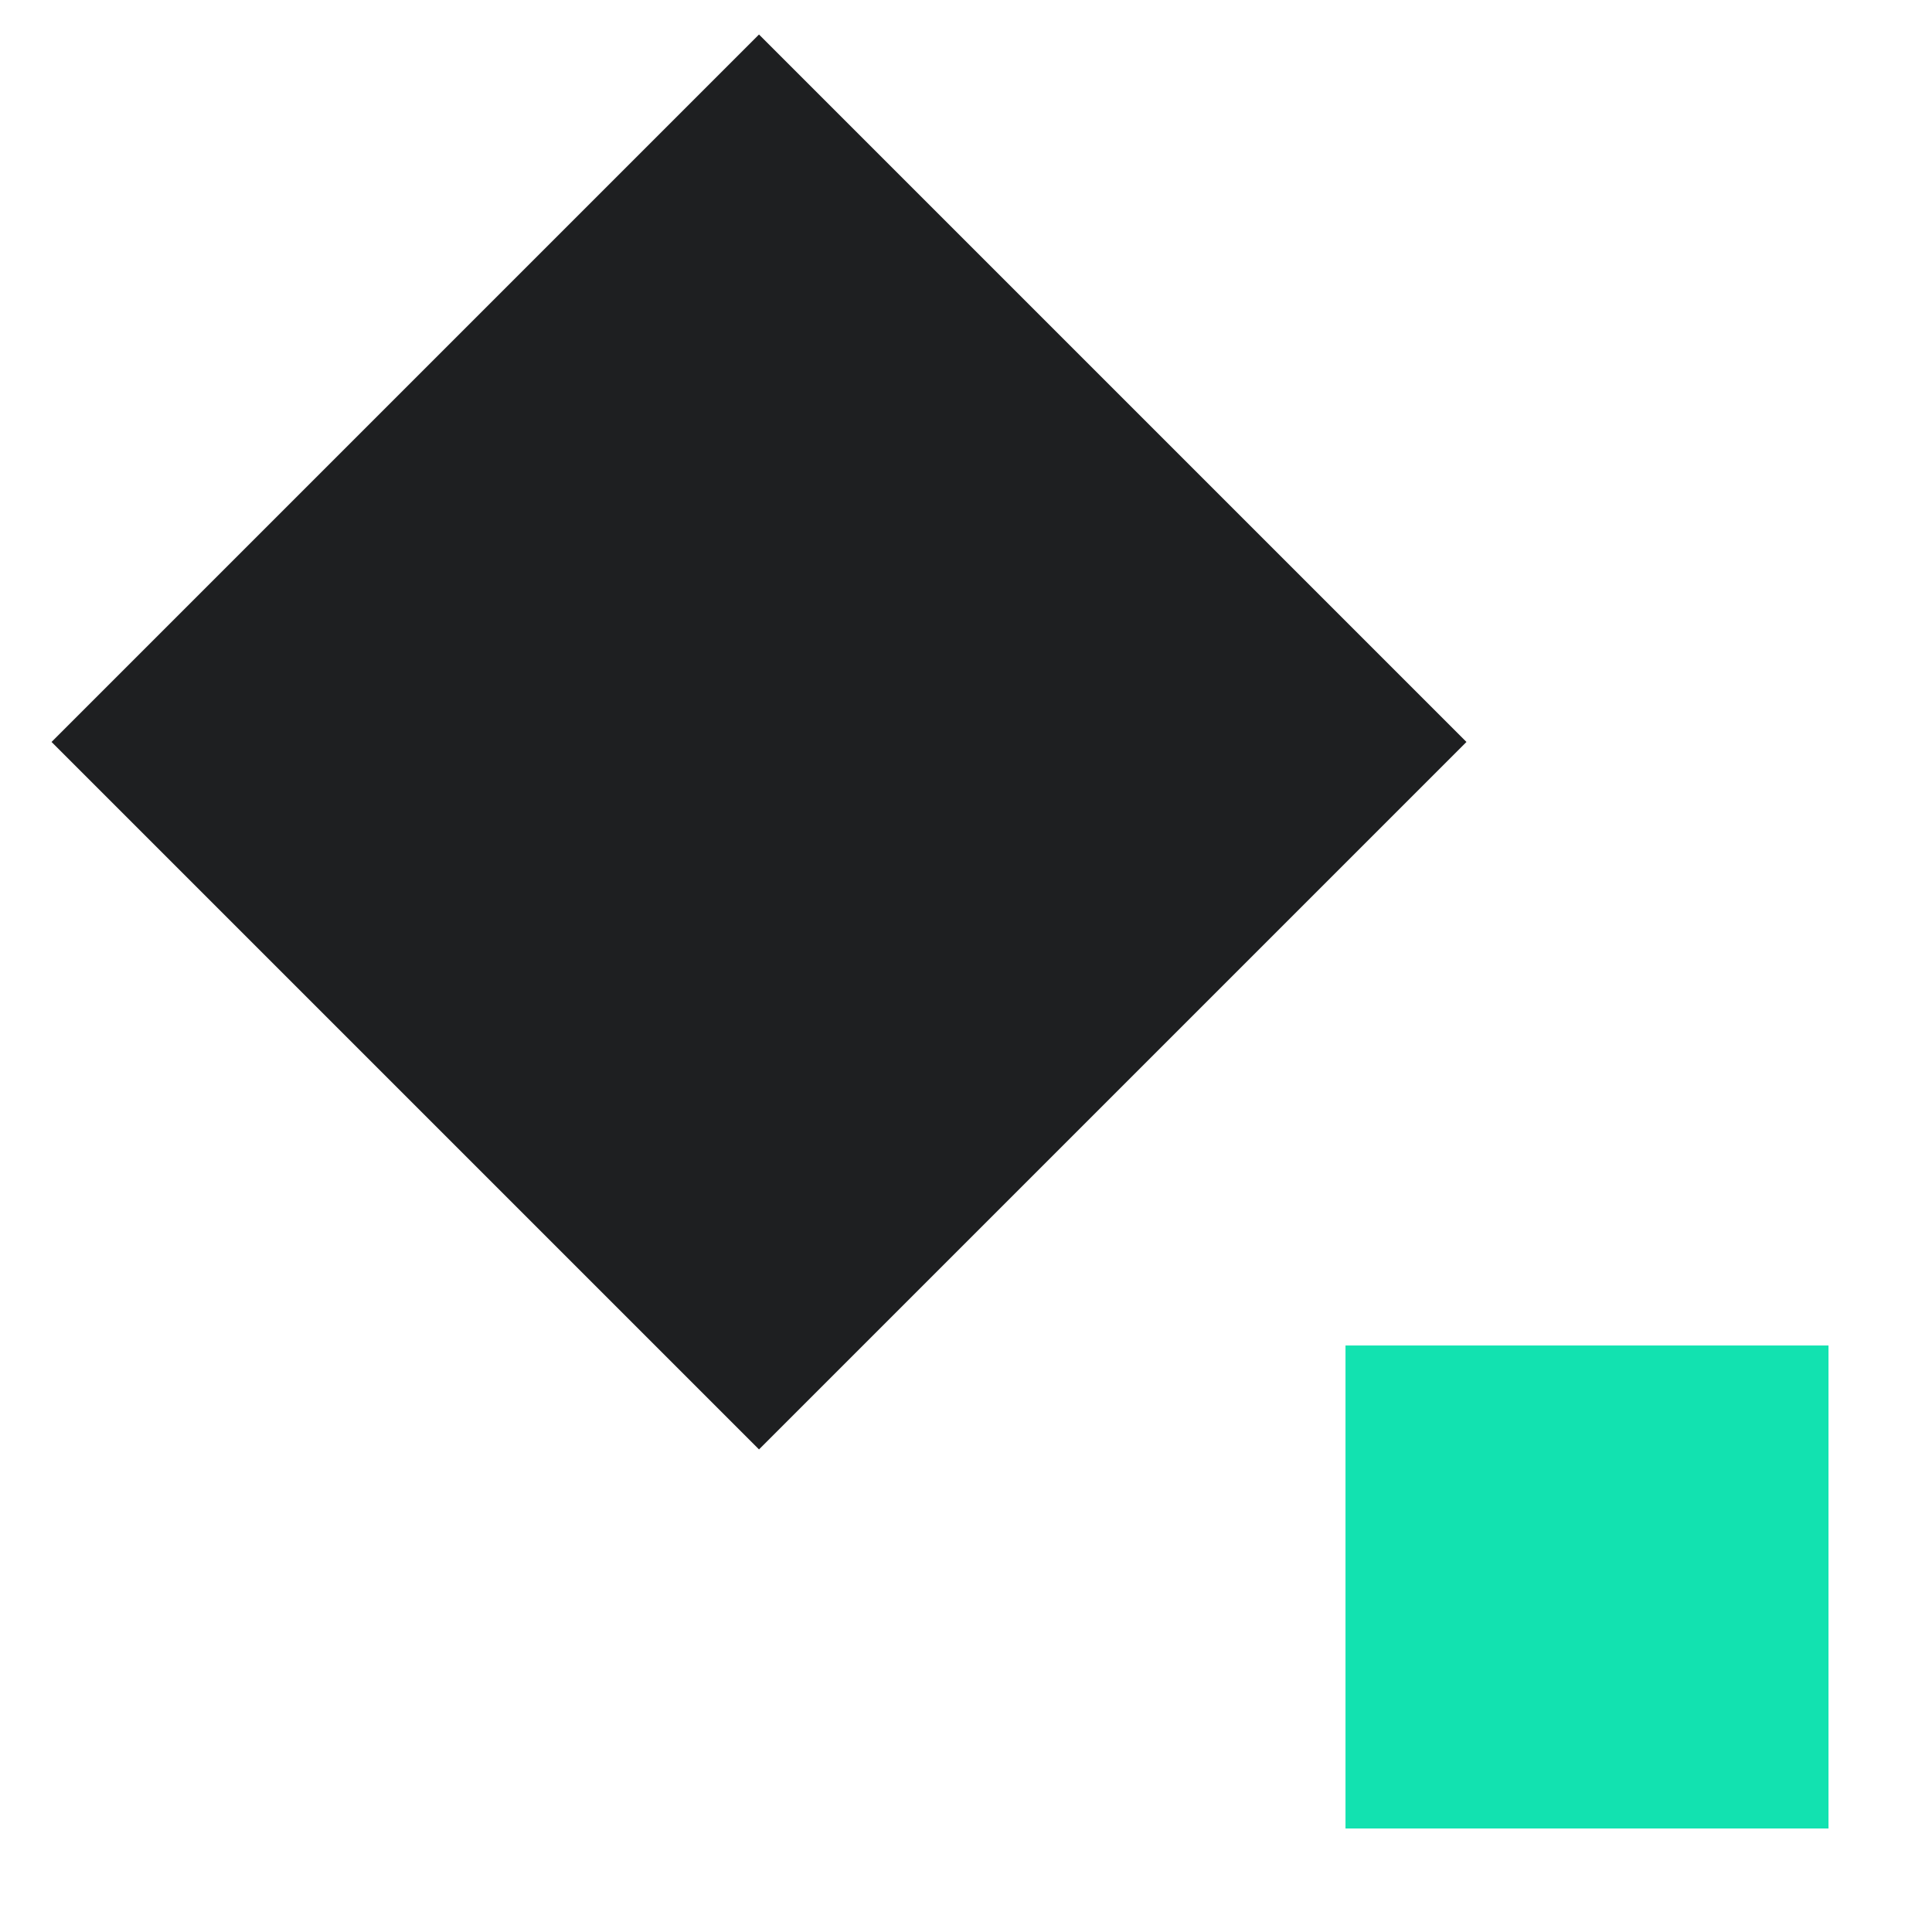
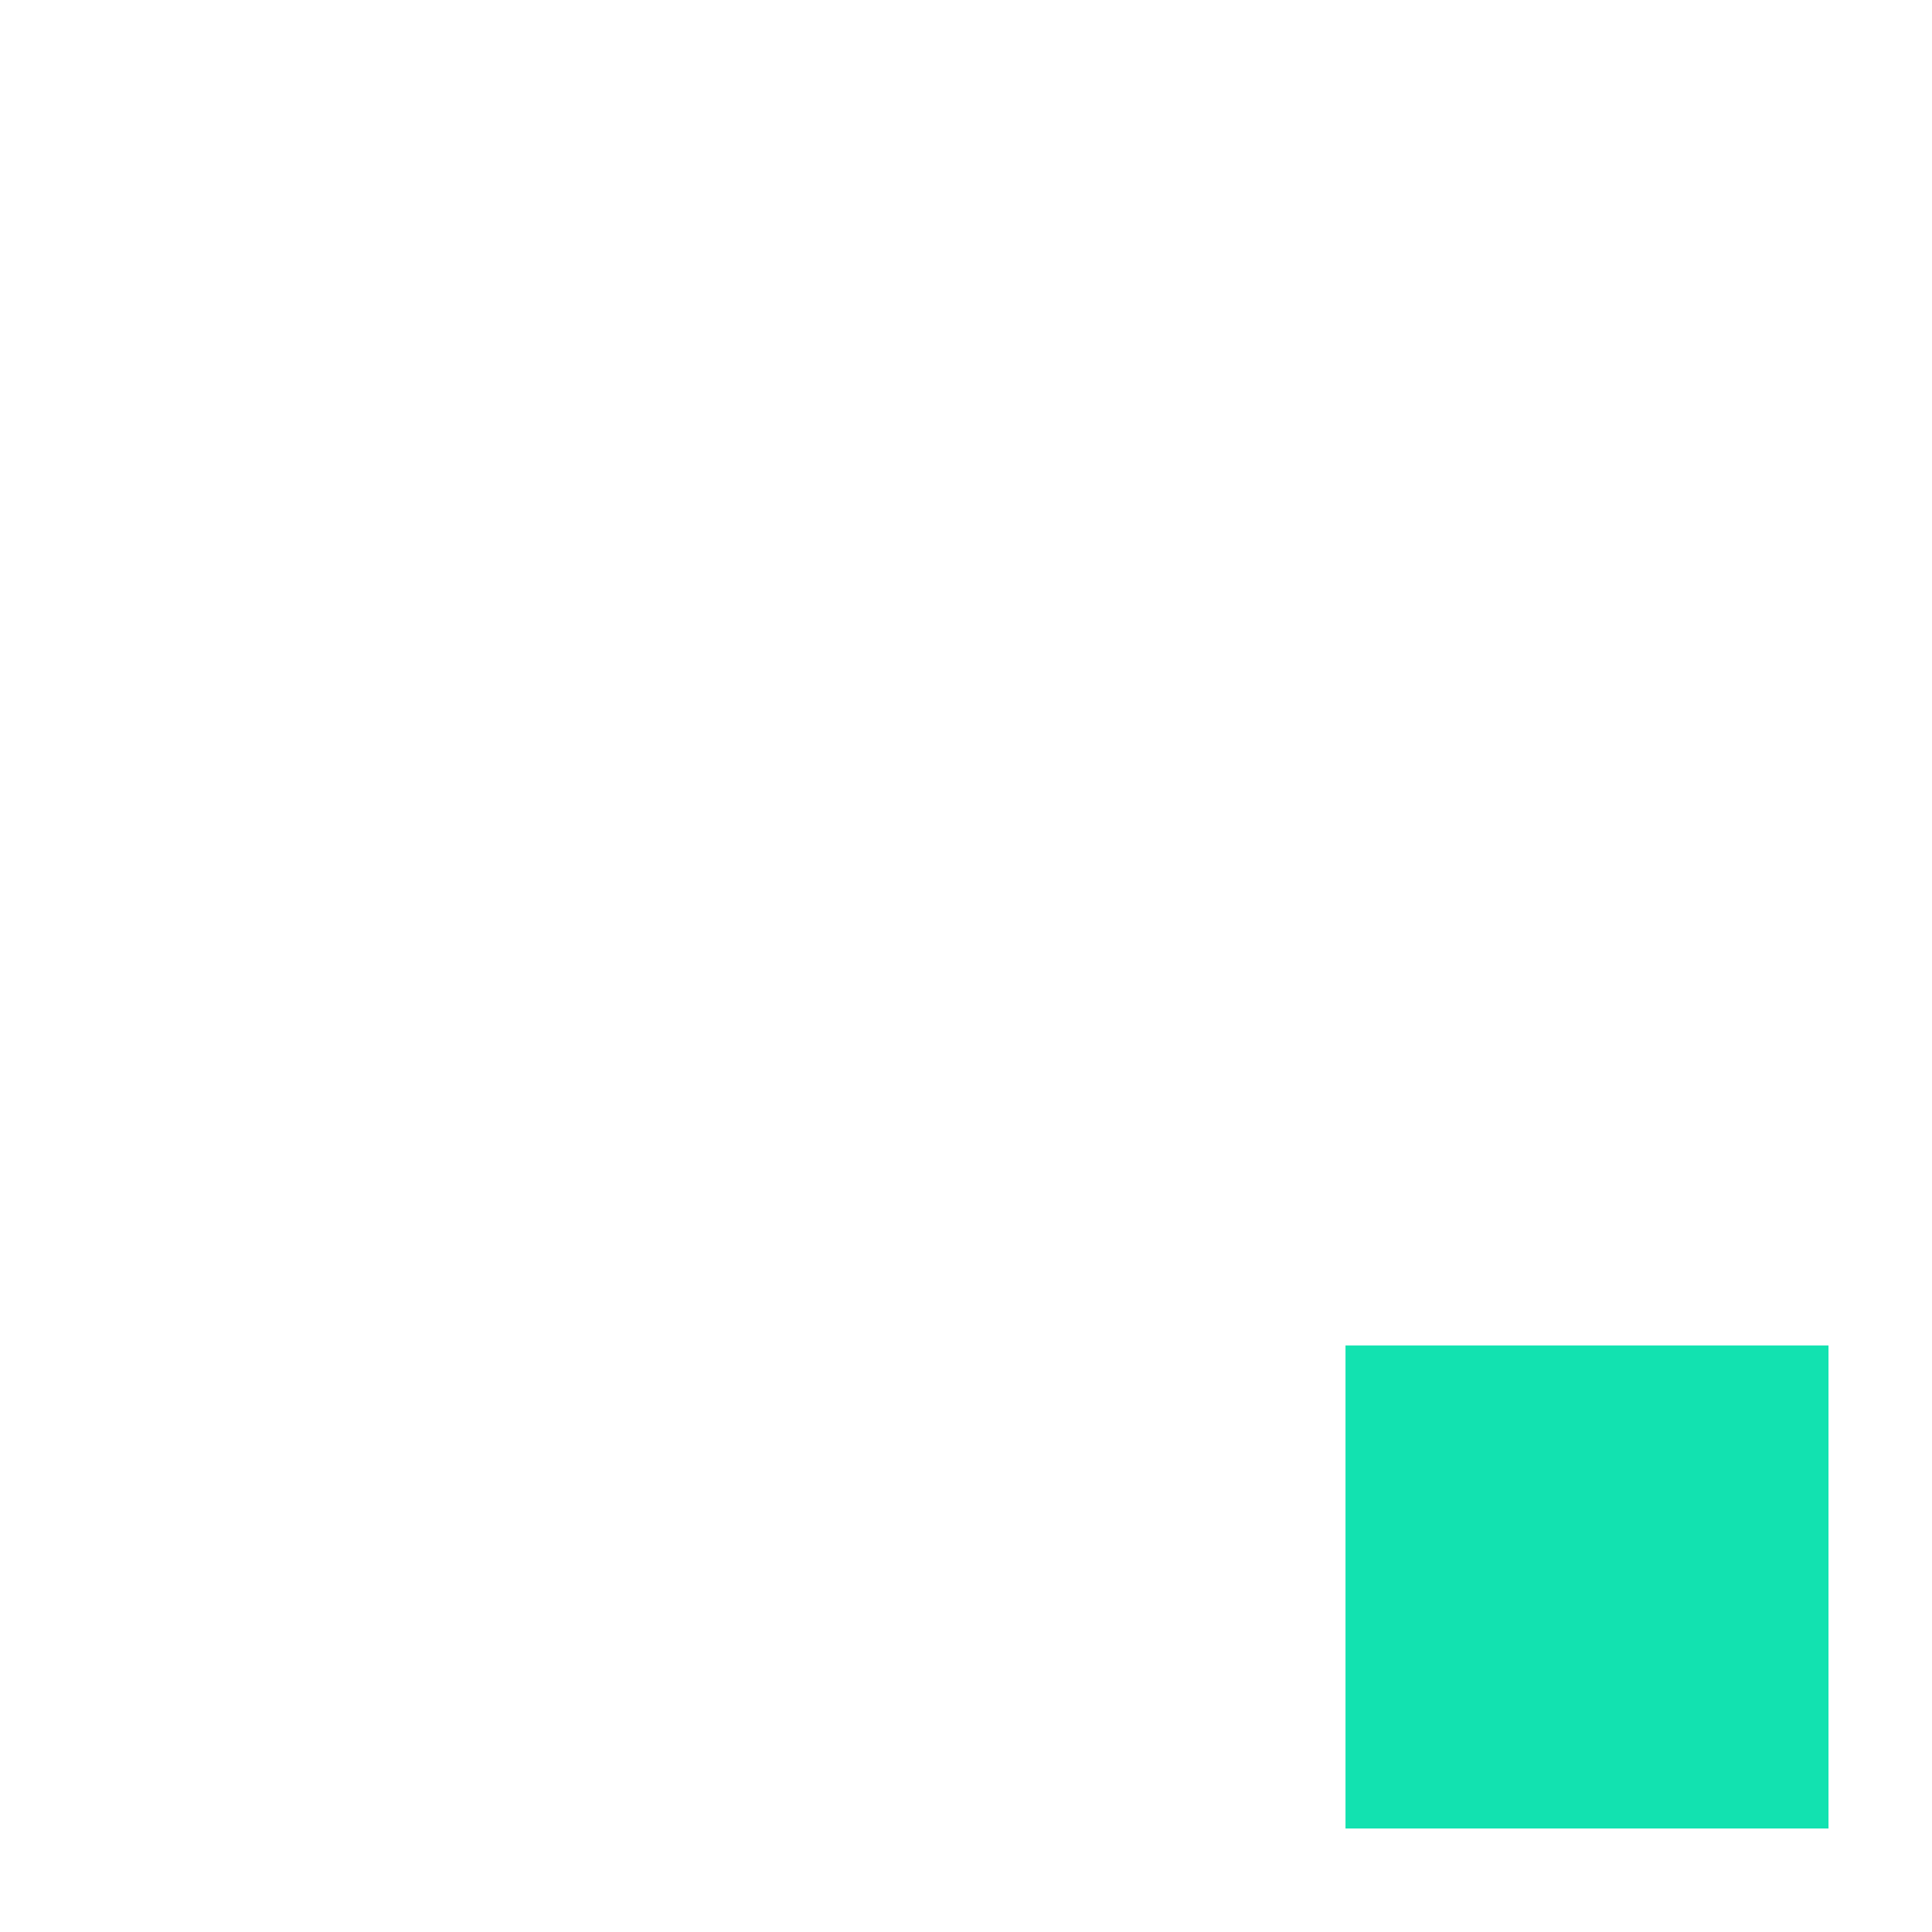
<svg xmlns="http://www.w3.org/2000/svg" width="56" height="56" viewBox="0 0 56 56" fill="none">
-   <rect x="22" y="1" width="29" height="29" transform="rotate(45 22 1)" fill="#1E1F21" />
  <rect x="39" y="39" width="14" height="14" fill="#12E2B0" />
</svg>